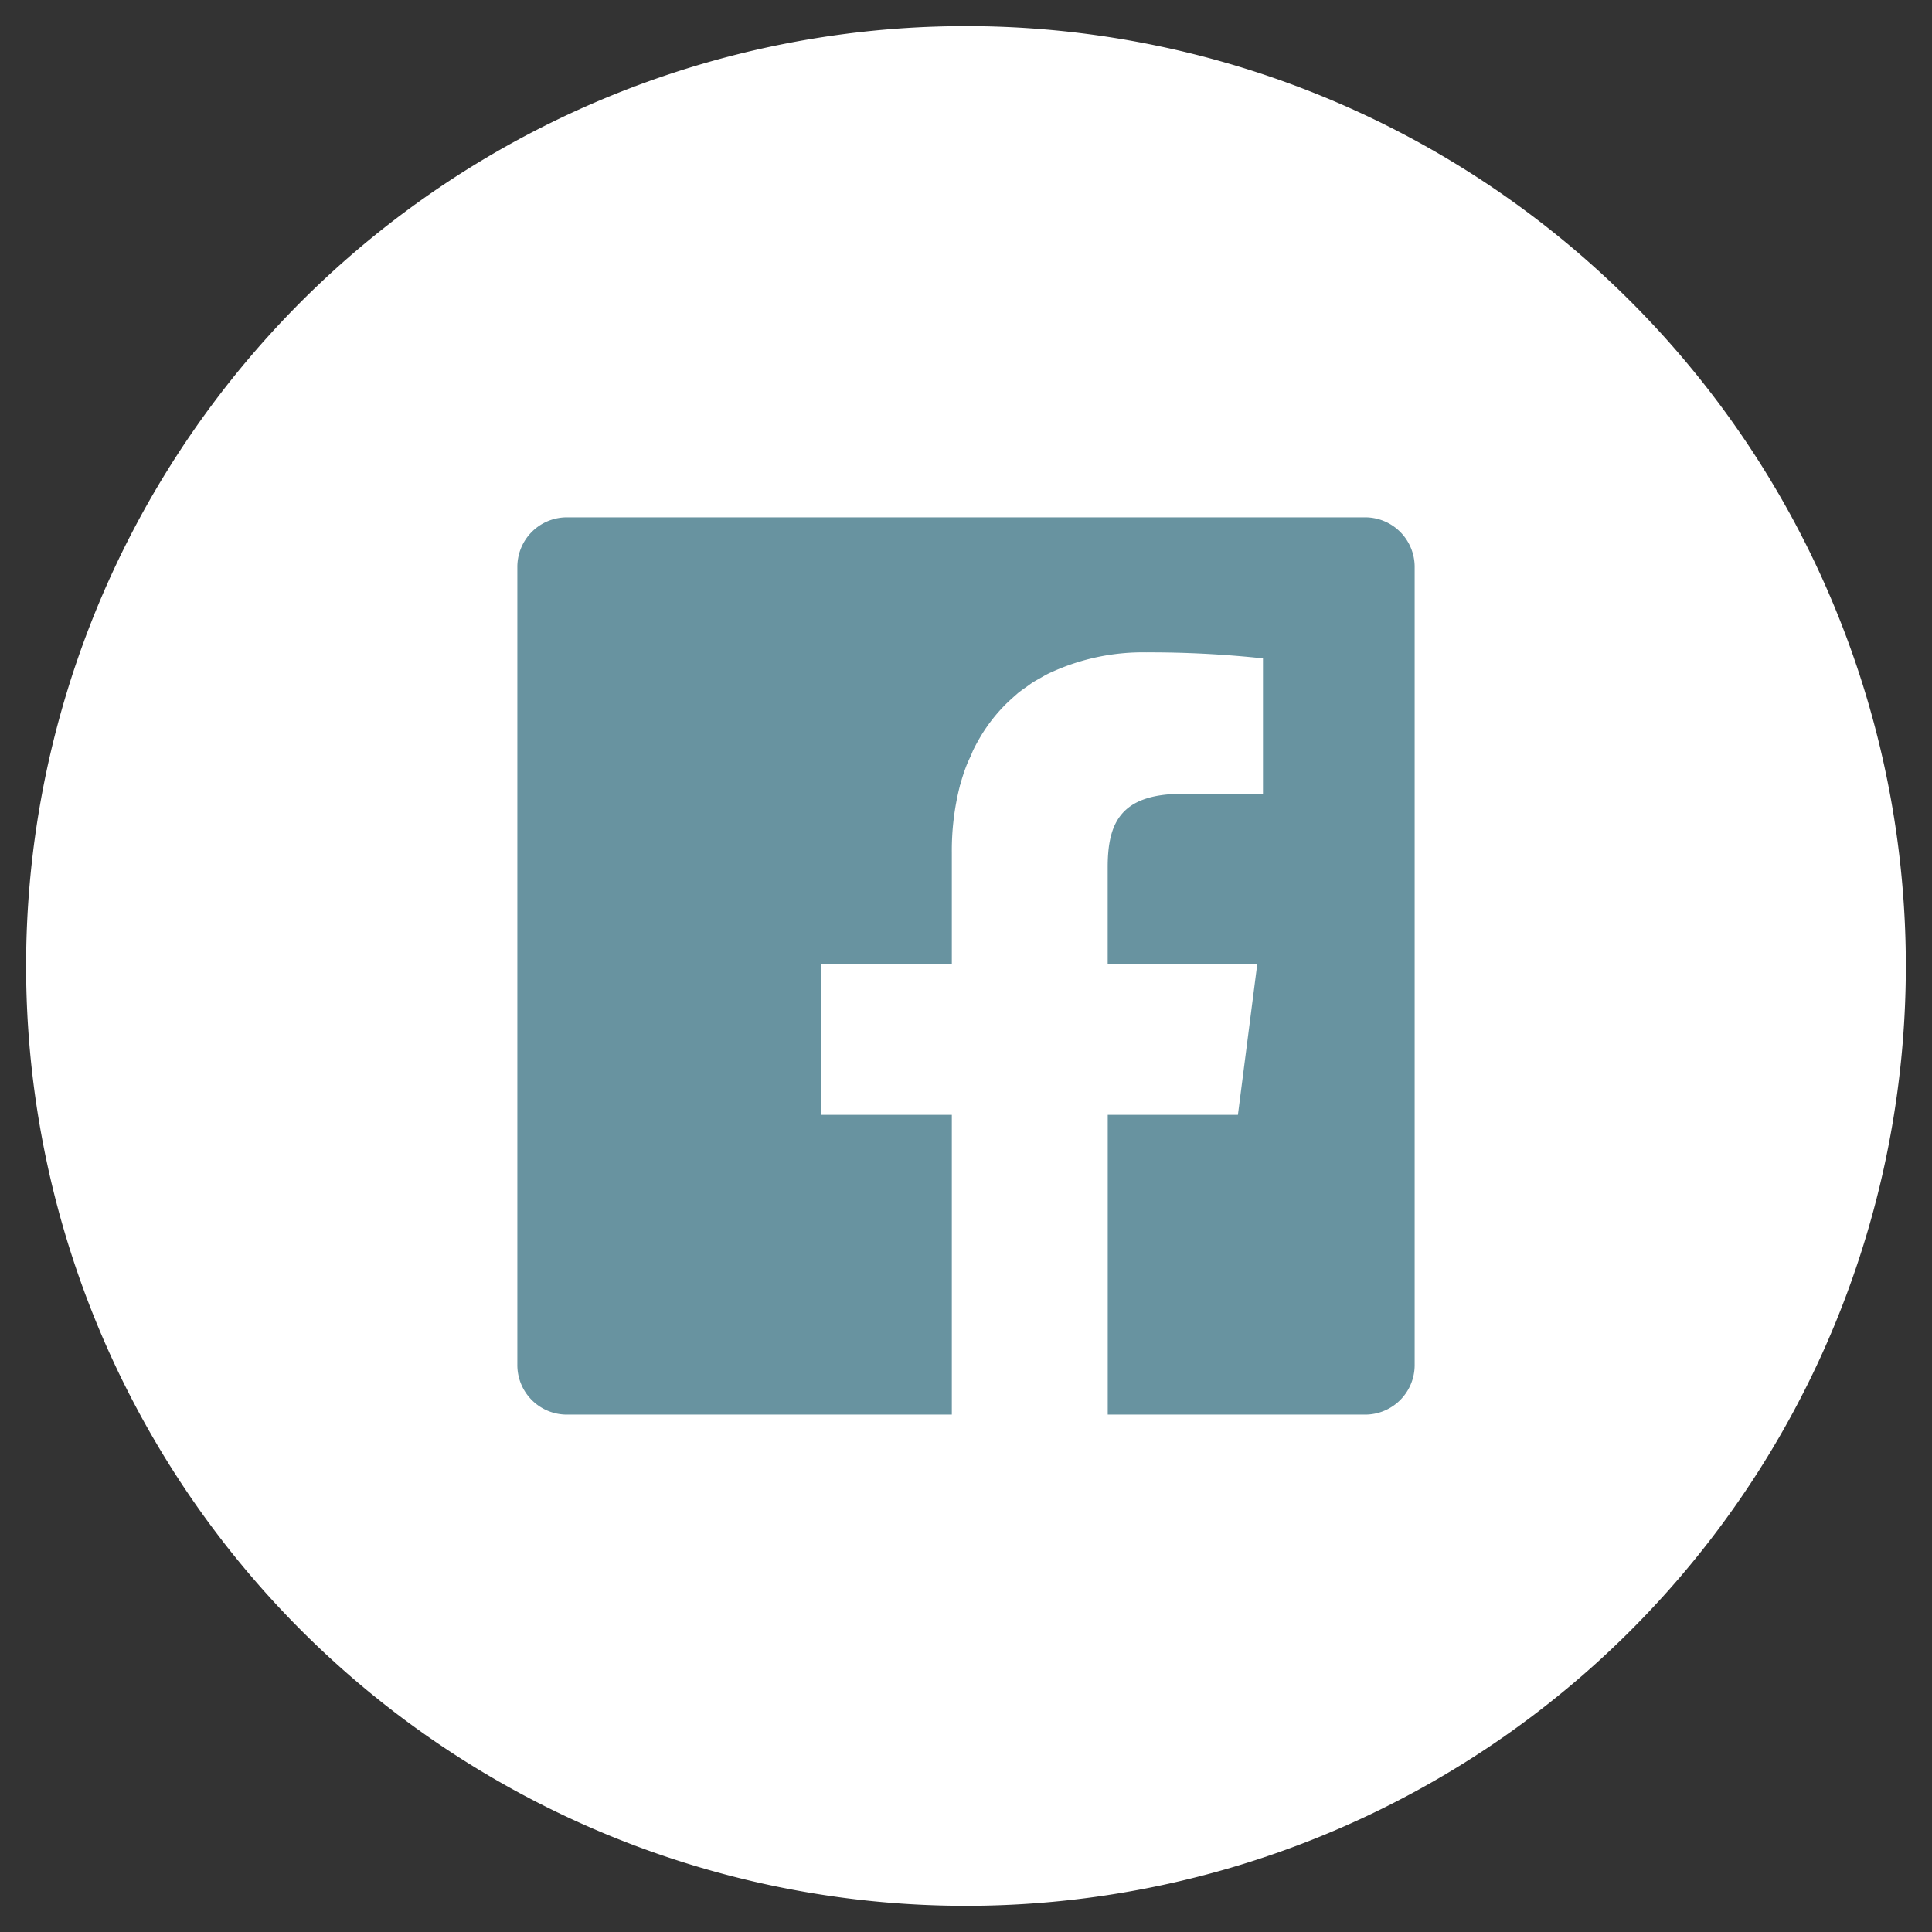
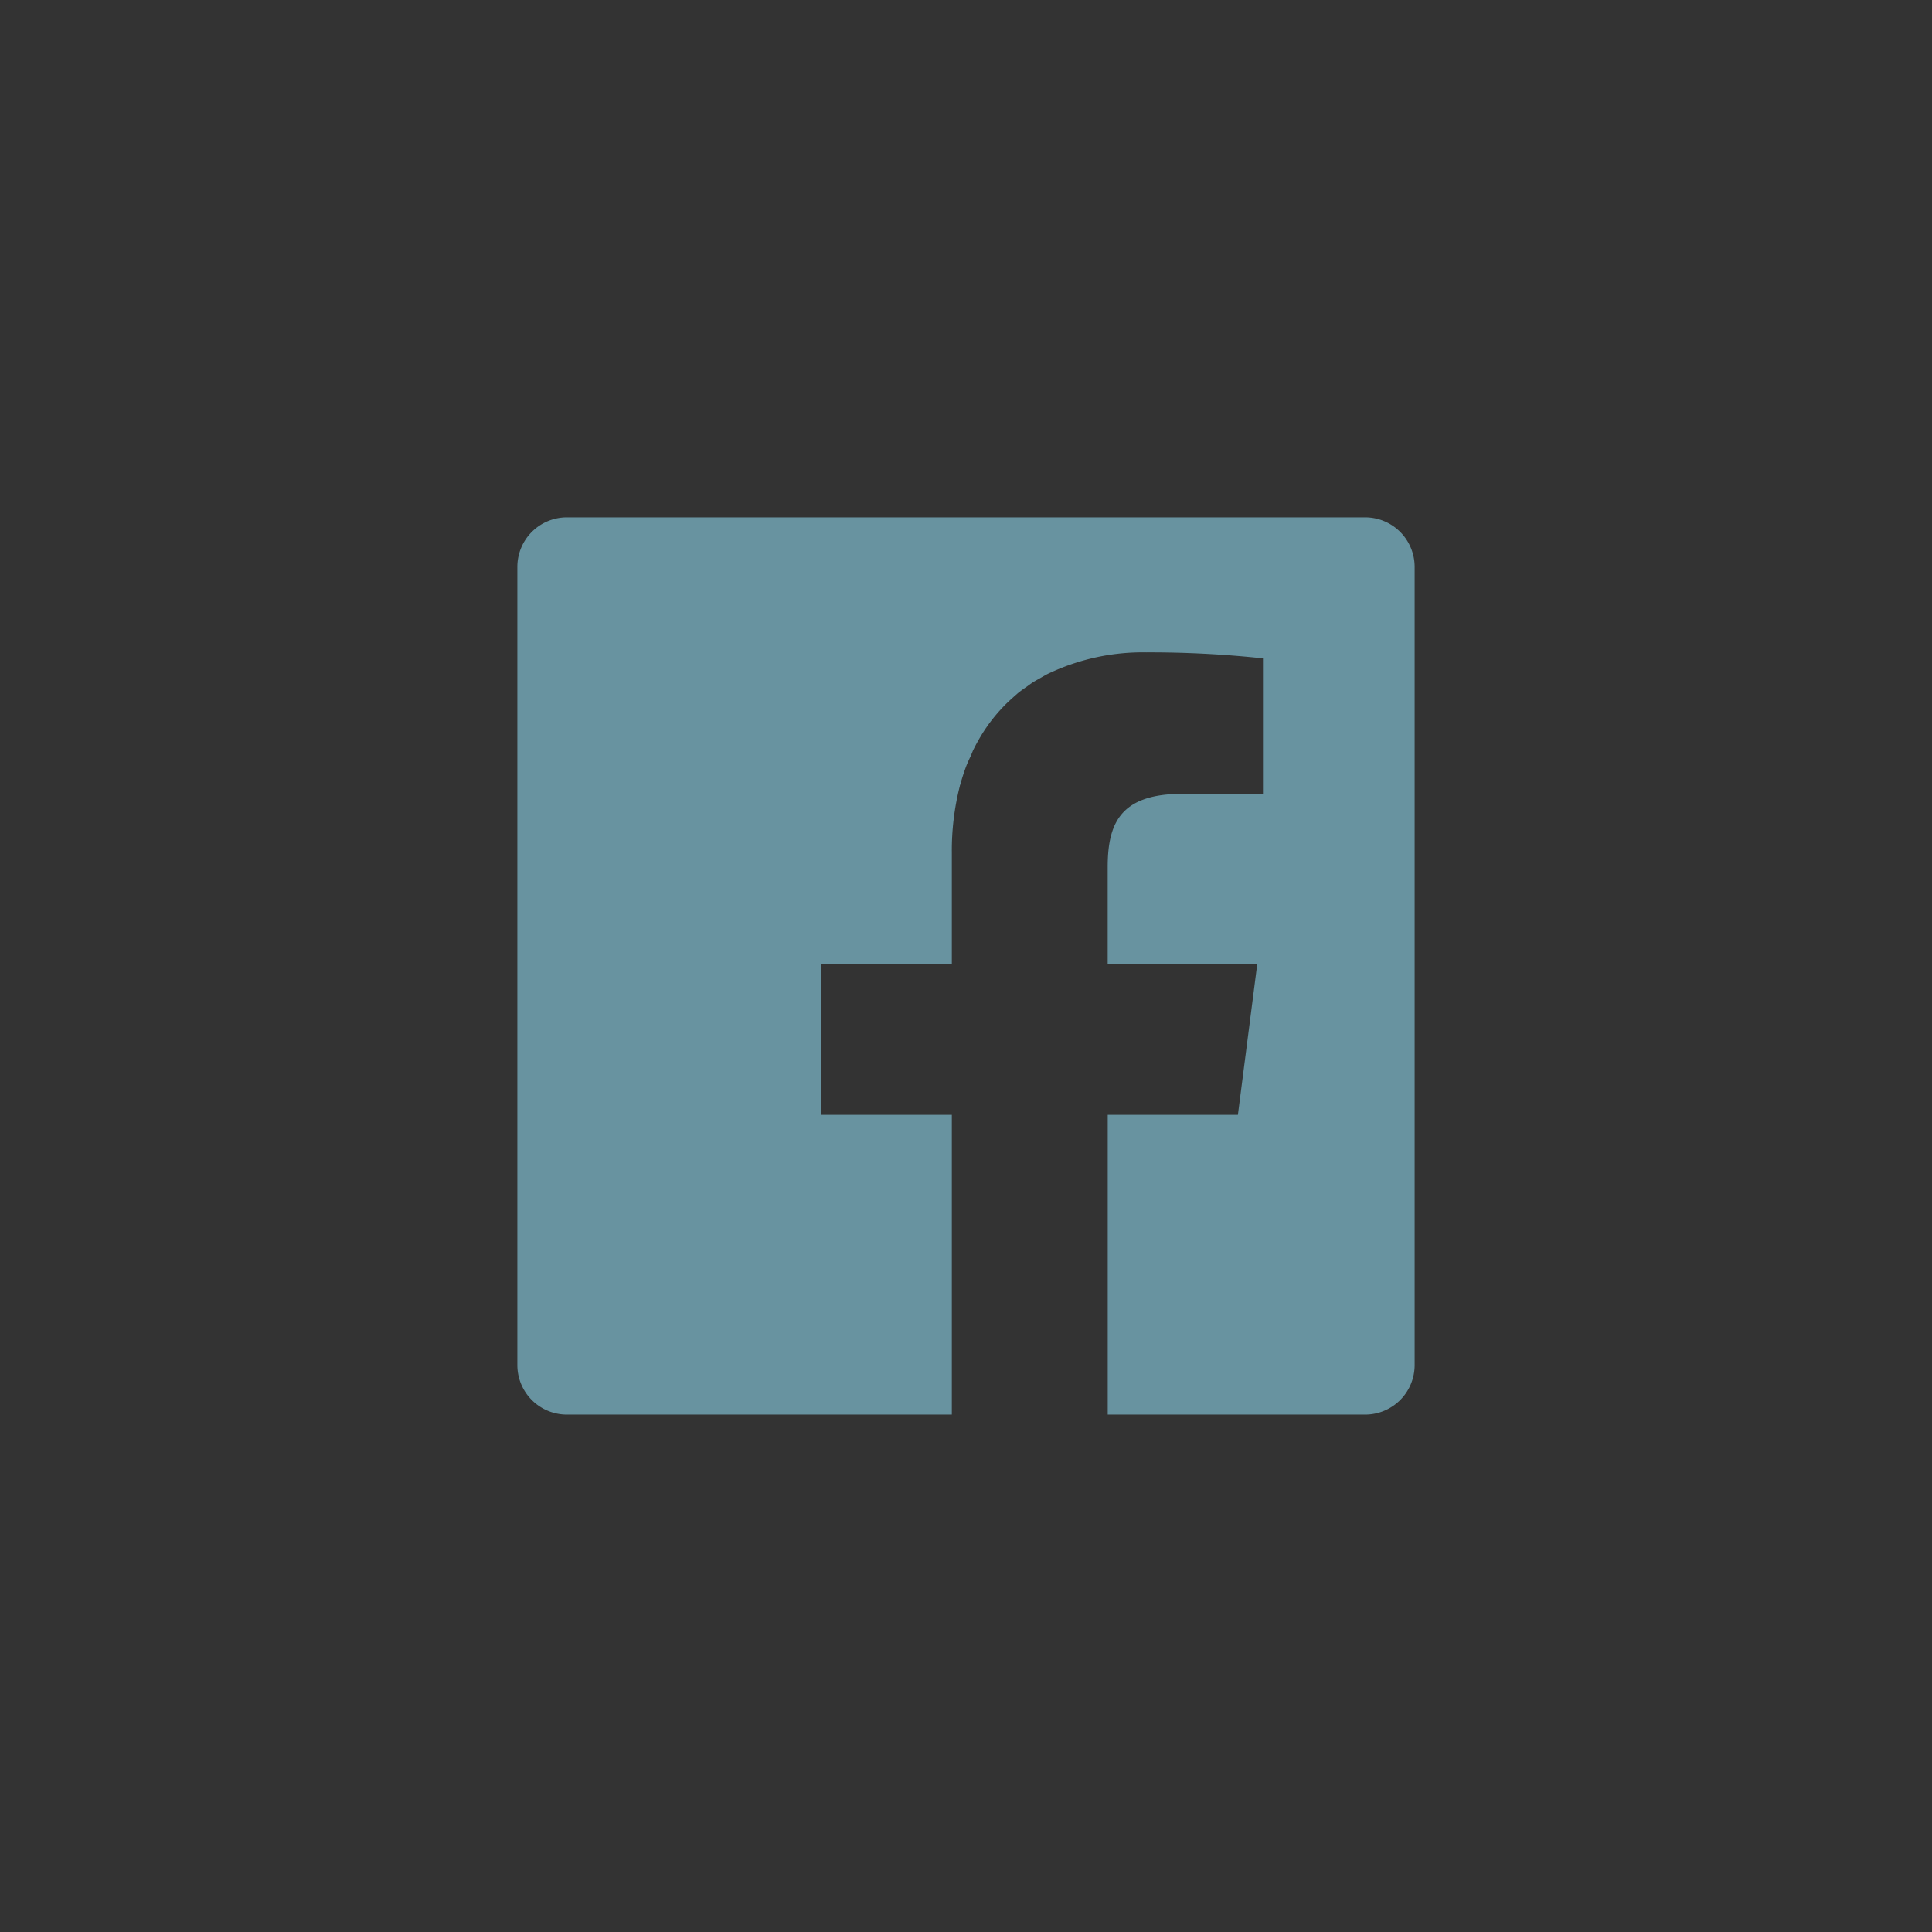
<svg xmlns="http://www.w3.org/2000/svg" width="37.001" height="37.001" viewBox="0 0 37.001 37.001">
  <rect x="0" y="0" width="37.001" height="37.001" fill="#333333" stroke="none" />
  <g data-name="Group 10612">
-     <path data-name="Union 2" d="M.5 18.5a18 18 0 1118 18 18 18 0 01-18-18z" fill="#fff" />
-     <path data-name="Union 2 - Outline" d="M18.5 0a18.505 18.505 0 017.2 35.547A18.505 18.505 0 0111.3 1.454 18.383 18.383 0 0118.5 0zm0 36A17.5 17.5 0 101 18.5 17.521 17.521 0 0018.5 36z" fill="rgba(0,0,0,0)" />
    <path data-name="Path 6834" d="M26.144 9.908H10.856a.948.948 0 00-.948.948v15.286a.948.948 0 00.948.95h7.373v-5.741h-2.5V18.46h2.5v-2.135a5 5 0 01.153-1.269c0-.012.007-.022.01-.034q.044-.162.1-.314c.029-.079.063-.155.1-.231l.041-.1q.074-.152.16-.293l.008-.014a3.172 3.172 0 01.418-.539l.011-.012c.068-.069.14-.134.214-.2l.049-.043c.058-.047.121-.09.183-.134.037-.026.072-.053.11-.077s.083-.048.125-.072c.065-.037.128-.075.2-.108l.036-.016a4.212 4.212 0 011.81-.375 20.387 20.387 0 012.231.115v2.594h-1.54c-1.2 0-1.434.572-1.434 1.41v1.847h2.865l-.371 2.891h-2.493v5.741h4.93a.948.948 0 00.948-.95V10.856a.948.948 0 00-.949-.948z" fill="#6893a0" />
  </g>
</svg>